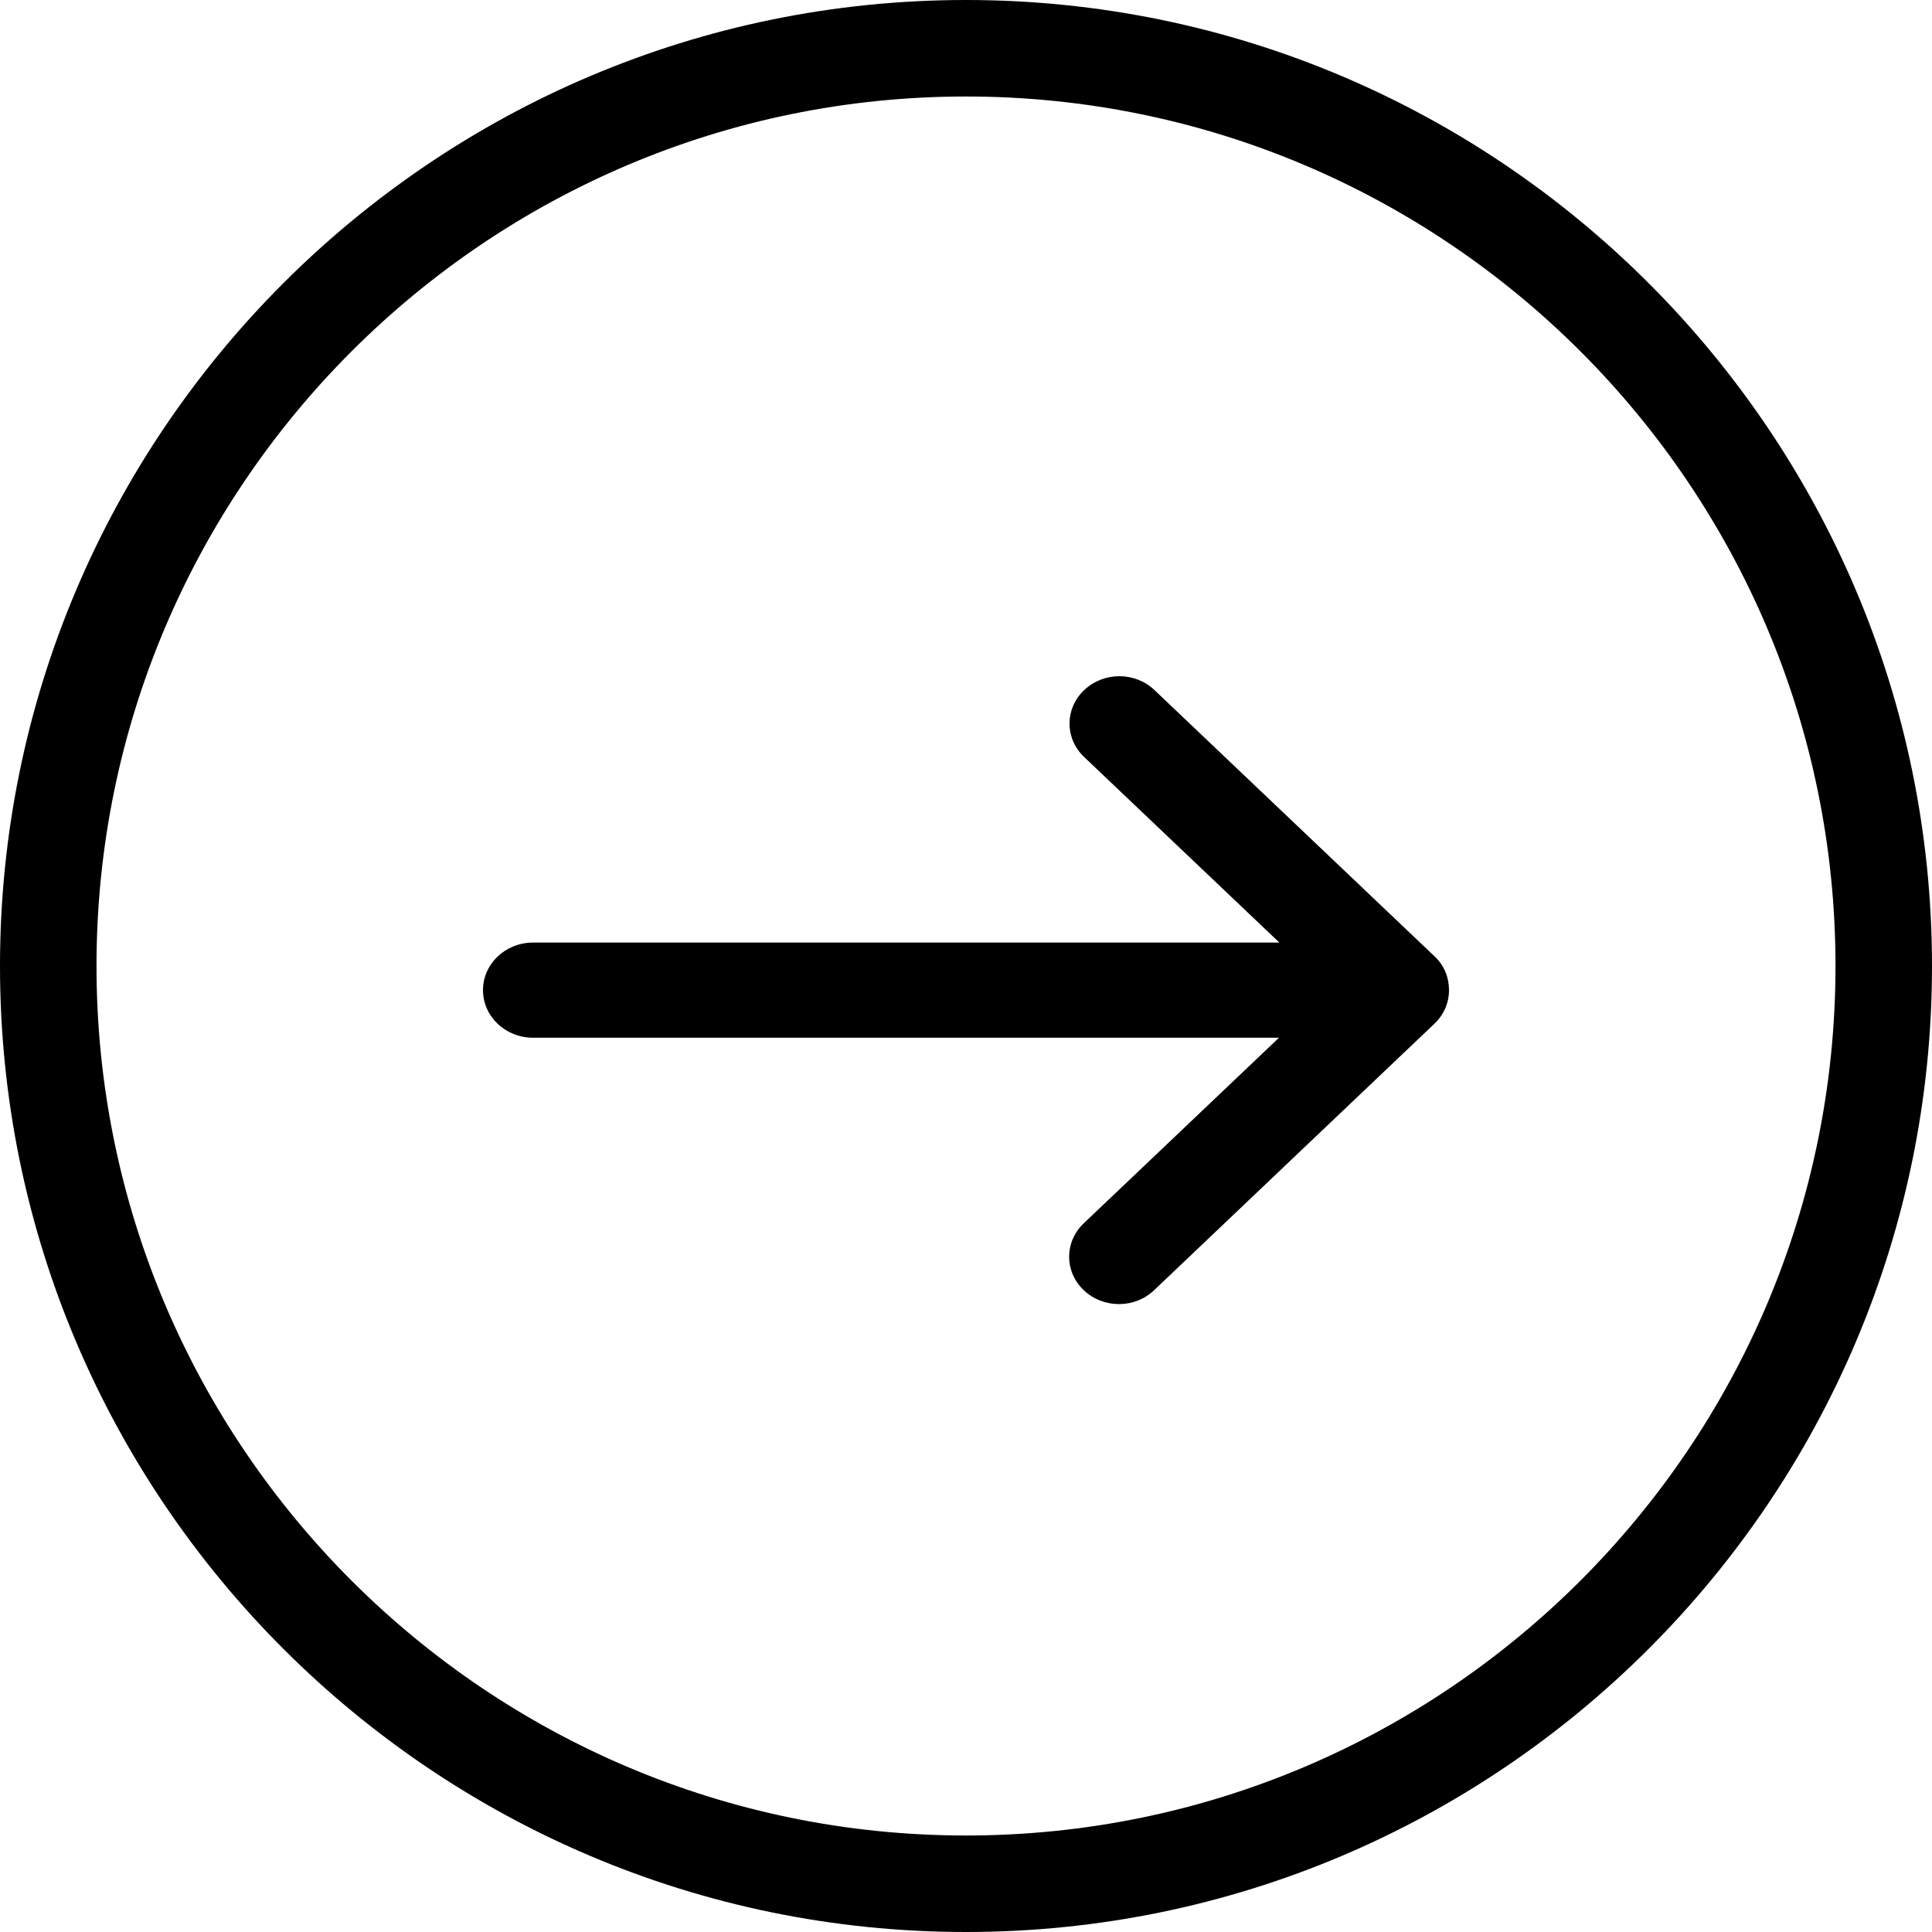
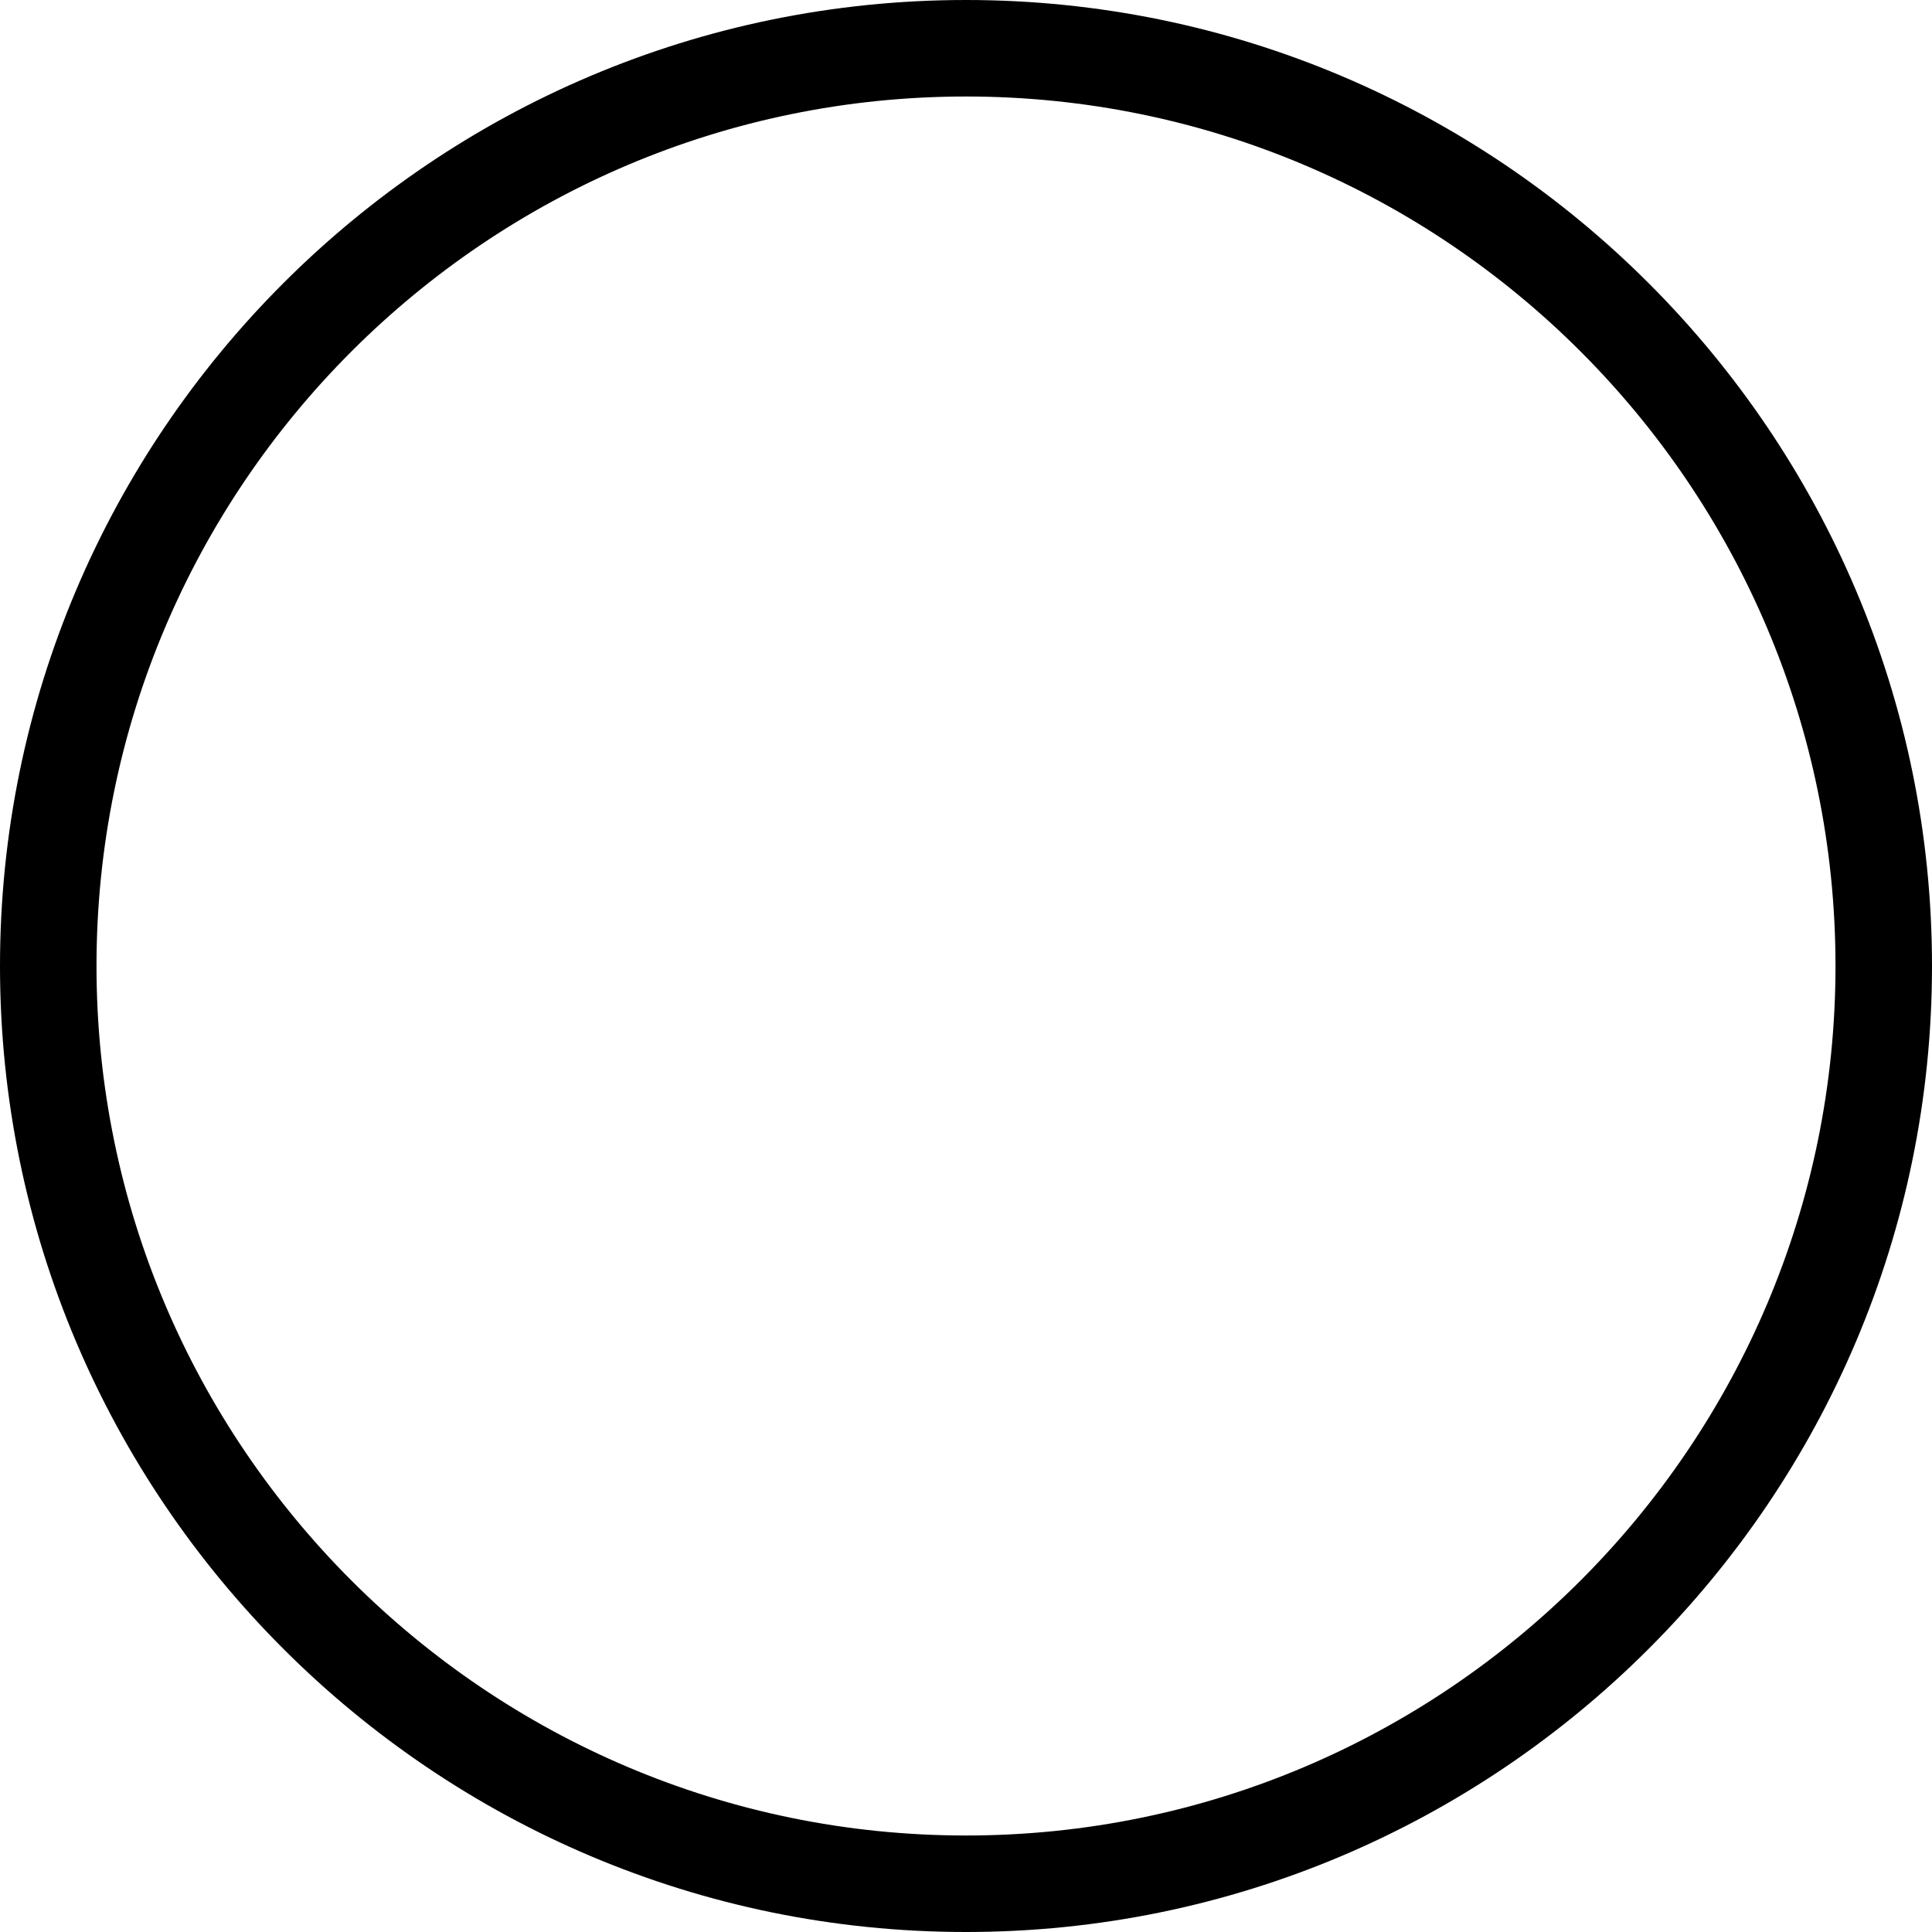
<svg xmlns="http://www.w3.org/2000/svg" width="40px" height="40px" viewBox="0 0 40 40" version="1.1">
  <title>down-arrow</title>
  <desc>Created with Sketch.</desc>
  <defs />
  <g id="ralphvanhaarlem.com" stroke="none" stroke-width="1" fill="none" fill-rule="evenodd">
    <g id="Über-mich" transform="translate(-1013, -414)" fill="#000000" fill-rule="nonzero">
      <g id="Group-4" transform="translate(970, 414)">
        <g id="down-arrow" transform="translate(63, 20) rotate(-90) translate(-63, -20) translate(43, 0)">
          <path d="M40,20 C40,8.972 31.028,0 20,0 C8.972,0 0,8.972 0,20 C0,31.028 8.972,40 20,40 C31.028,40 40,31.028 40,20 Z M1.998,20 C1.998,10.073 10.073,1.998 20,1.998 C29.927,1.998 38.002,10.073 38.002,20 C38.002,29.927 29.927,38.002 20,38.002 C10.073,38.002 1.998,29.927 1.998,20 Z" id="Shape" />
-           <path d="M20.196,29.705 L25.712,23.903 C26.096,23.499 26.096,22.851 25.712,22.446 C25.328,22.042 24.711,22.042 24.327,22.446 L20.485,26.488 L20.485,11.036 C20.485,10.463 20.044,10 19.5,10 C18.956,10 18.515,10.463 18.515,11.036 L18.515,26.48 L14.673,22.438 C14.289,22.034 13.672,22.034 13.288,22.438 C12.904,22.842 12.904,23.491 13.288,23.895 L18.804,29.697 C18.996,29.899 19.244,30 19.5,30 C19.756,30 20.004,29.907 20.196,29.705 Z" id="Shape" />
        </g>
      </g>
    </g>
  </g>
</svg>